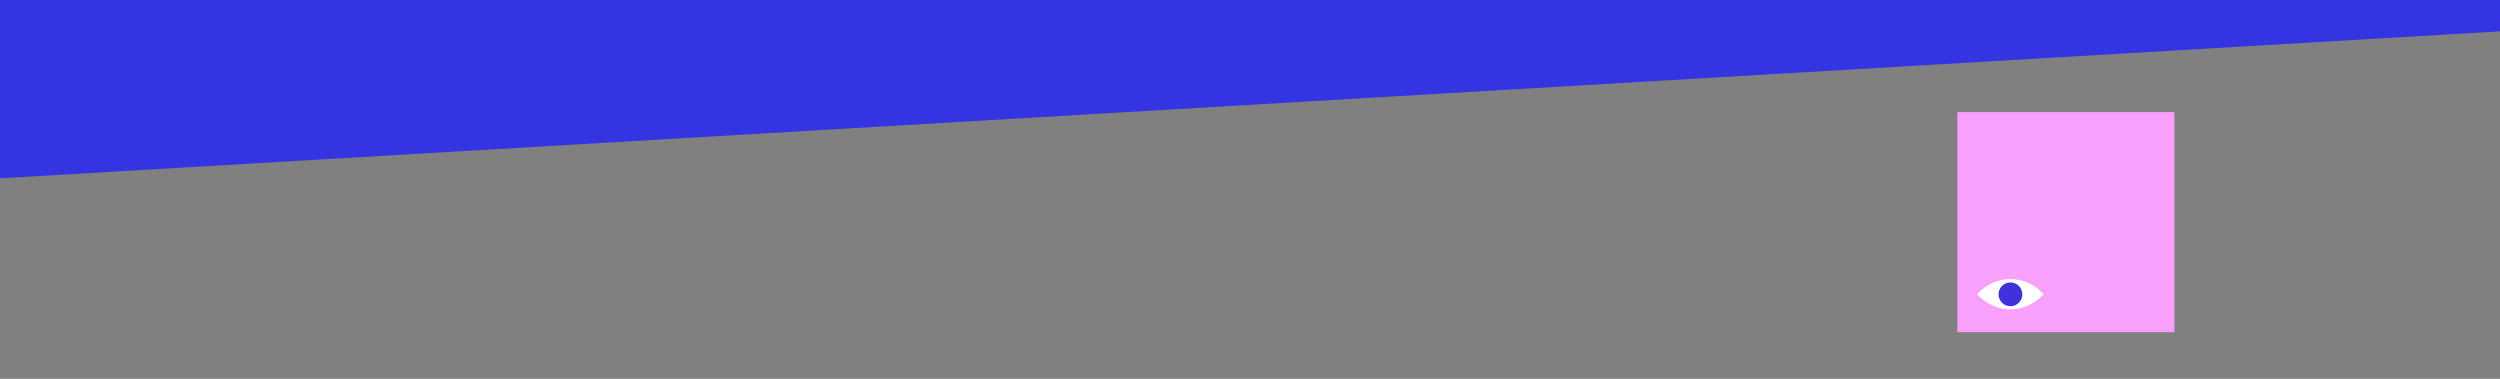
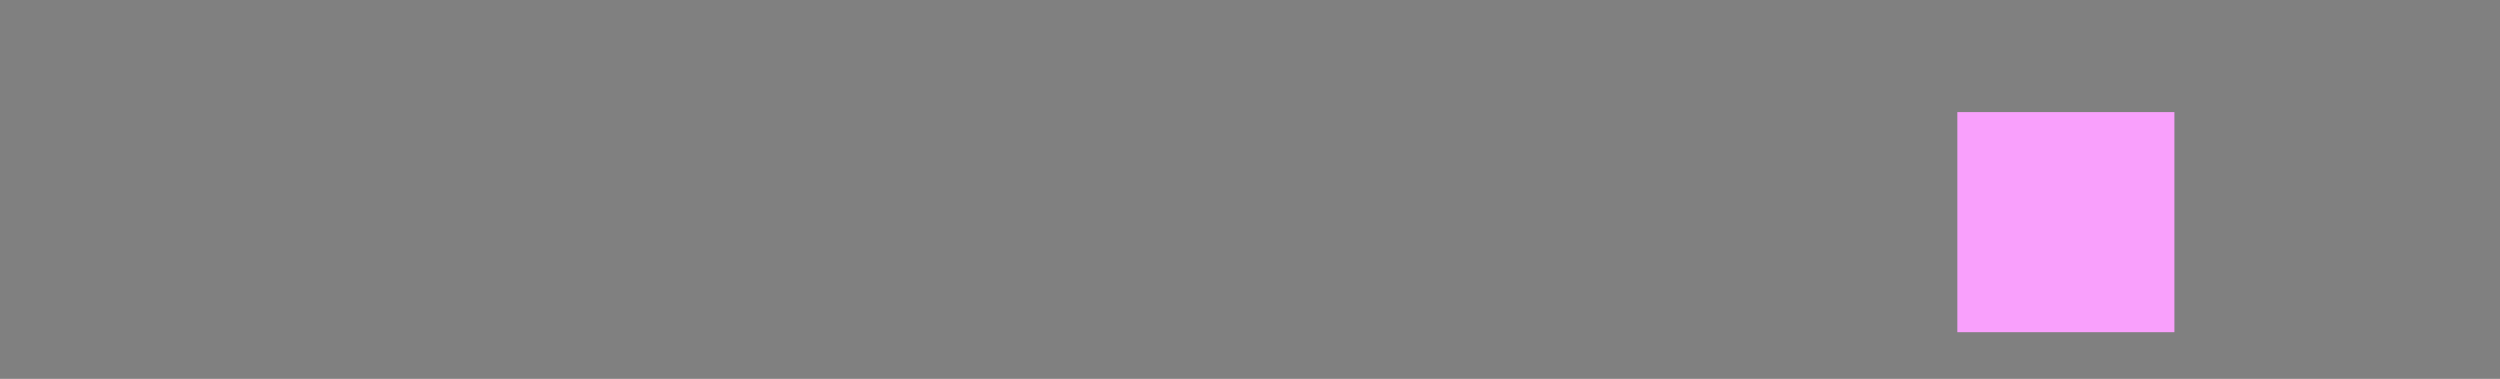
<svg xmlns="http://www.w3.org/2000/svg" version="1.1" id="Warstwa_1" x="0px" y="0px" viewBox="0 0 1366 207" style="enable-background:new 0 0 1366 207;" xml:space="preserve">
  <rect x="0" y="0" width="1366" height="207" fill="#808080" stroke="none" />
  <style type="text/css">
	.st0{fill:#3434E2;}
	.st1{fill:#F9A0FC;}
	.st2{fill:#FFFFFF;}
	.st3{fill:#3F32DB;}
</style>
-   <polygon class="st0" points="0,0 1366,0 1366,17.13 0,97.43 " />
  <g>
    <rect x="1069.49" y="61.25" class="st1" width="118.6" height="120.26" />
-     <path class="st2" d="M1116.67,160.75h-0.02l0,0c-5.08-5.52-11.61-8.31-18.16-8.26l0,0c-0.01,0-0.02,0-0.03,0s-0.02,0-0.03,0l0,0   c-6.55-0.04-13.08,2.74-18.16,8.26l0,0h-0.02l0.01,0.01l-0.01,0.01h0.02l0,0c5.08,5.52,11.61,8.31,18.16,8.26l0,0   c0.01,0,0.02,0,0.03,0s0.02,0,0.03,0l0,0c6.55,0.04,13.08-2.74,18.16-8.26l0,0h0.02l-0.01-0.01L1116.67,160.75z" />
-     <ellipse class="st3" cx="1098.51" cy="160.82" rx="6.5" ry="6.5" />
  </g>
</svg>